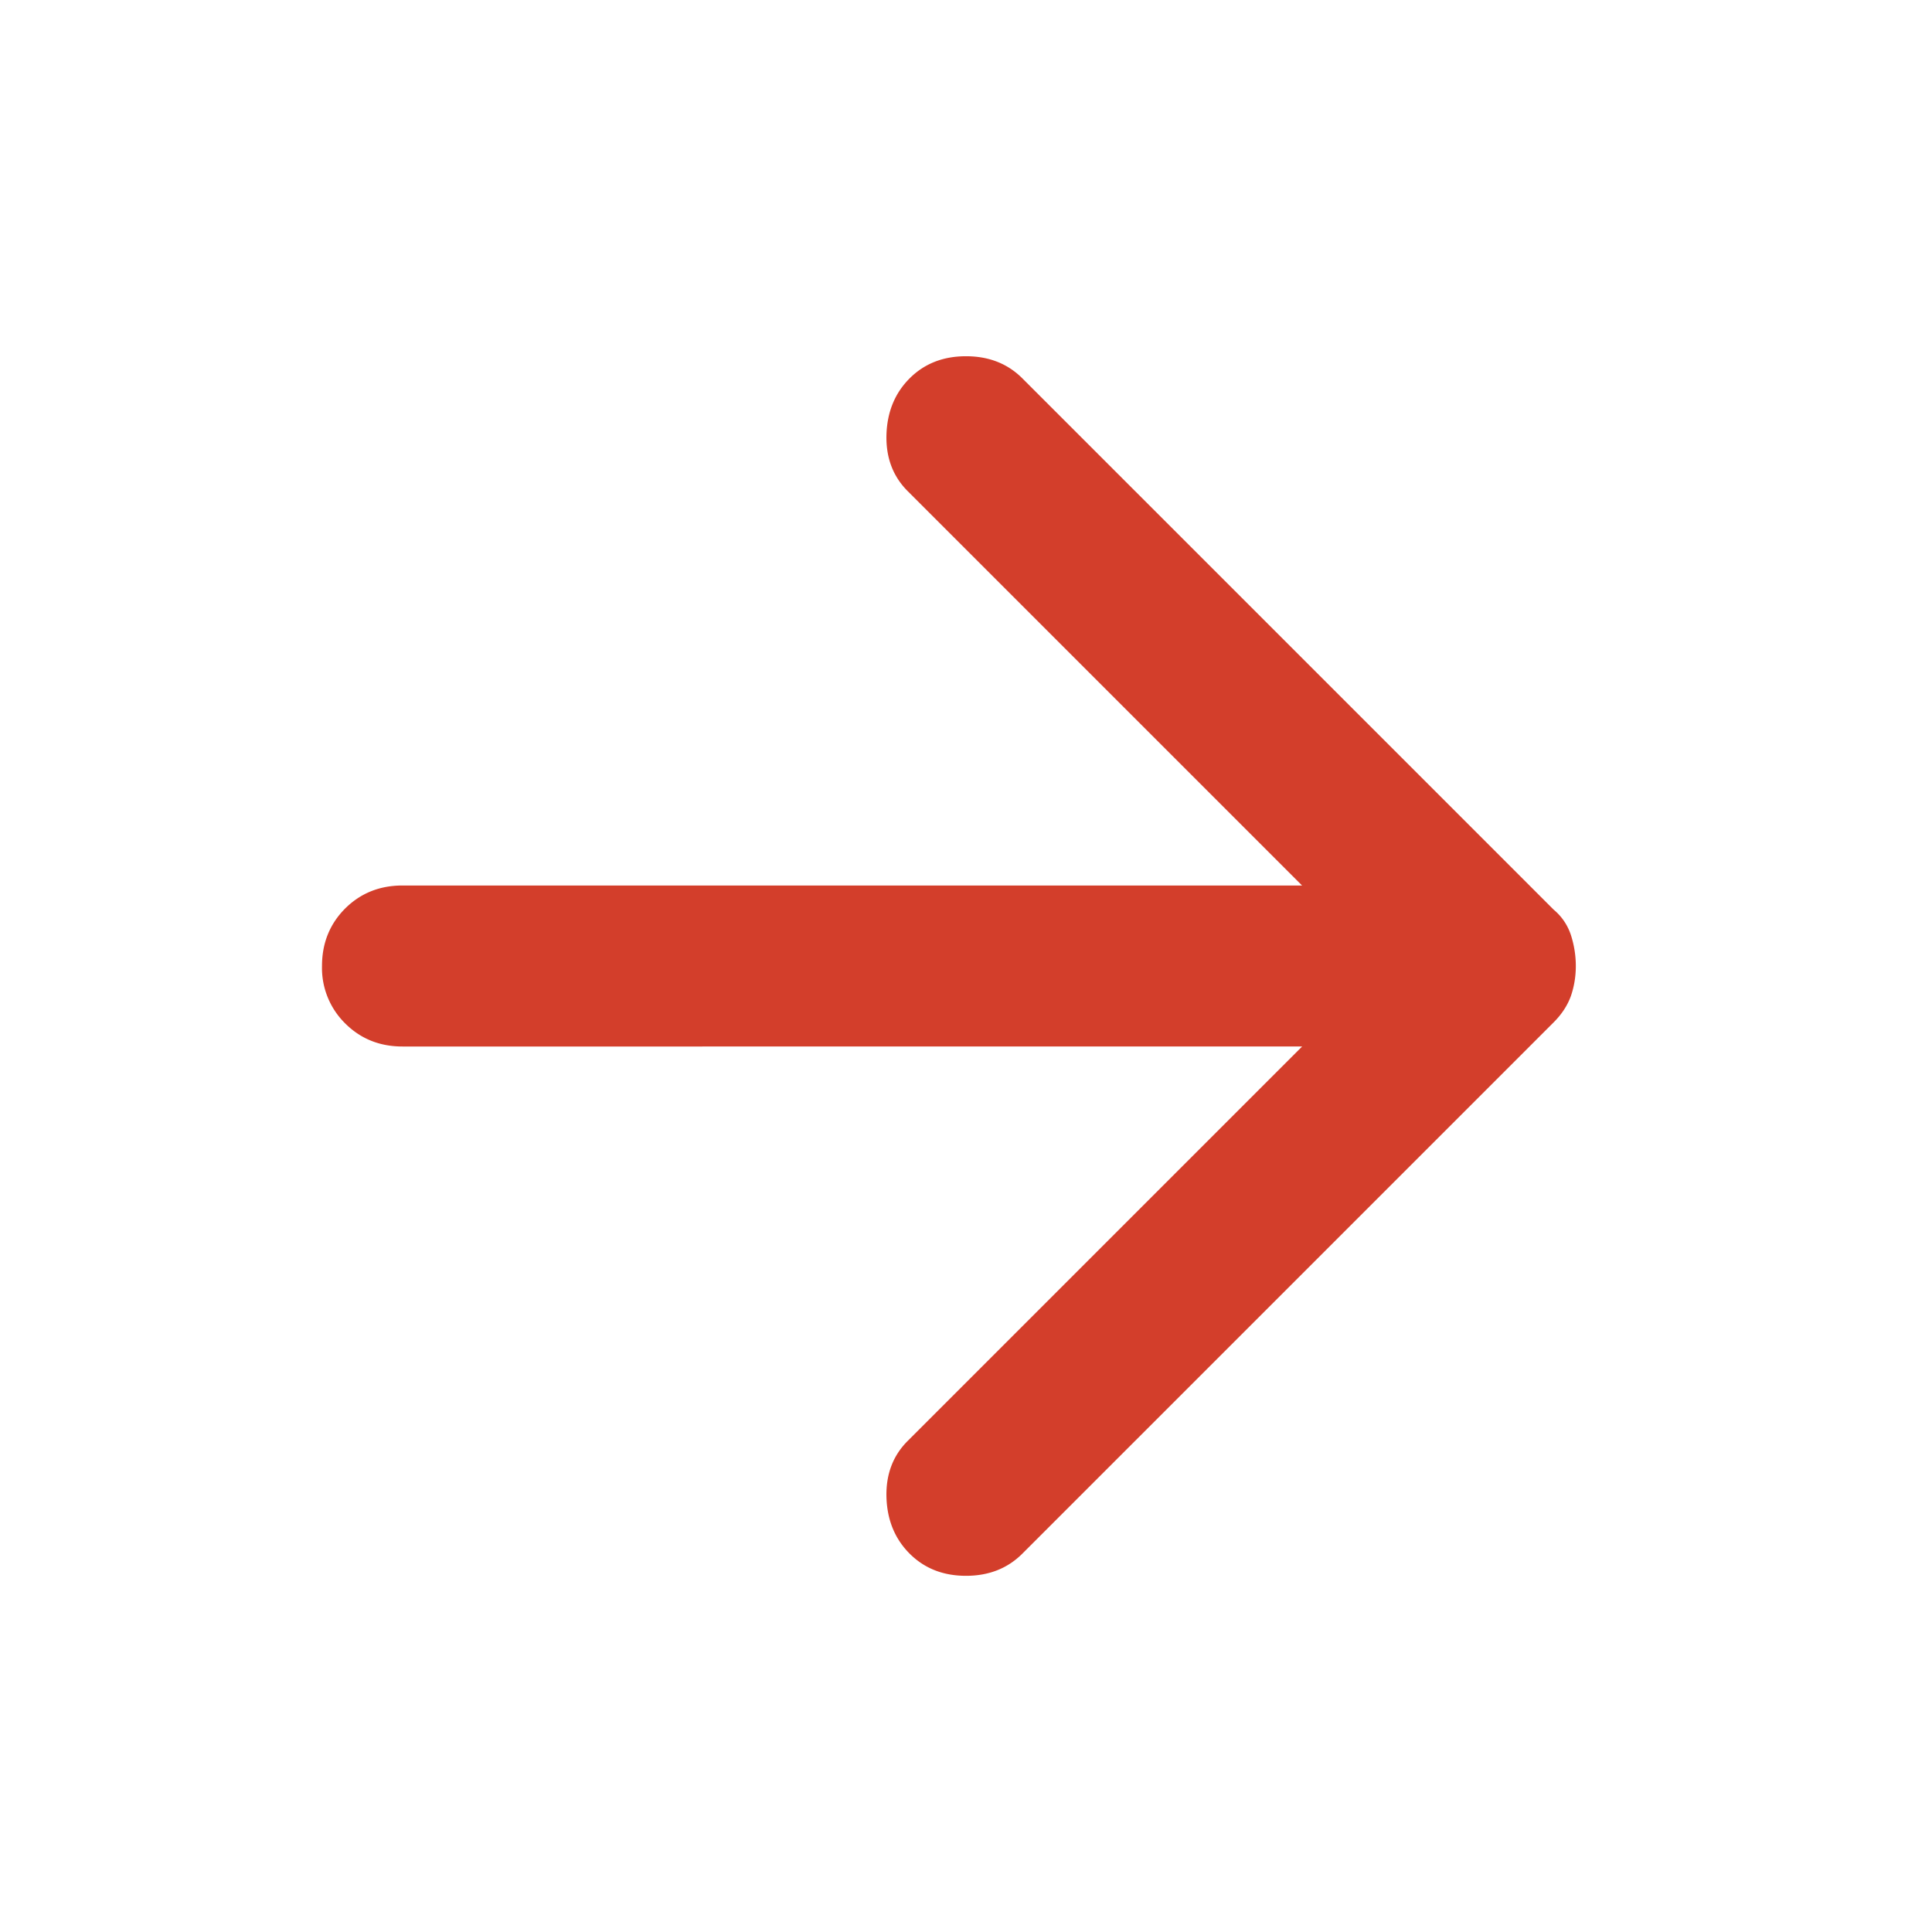
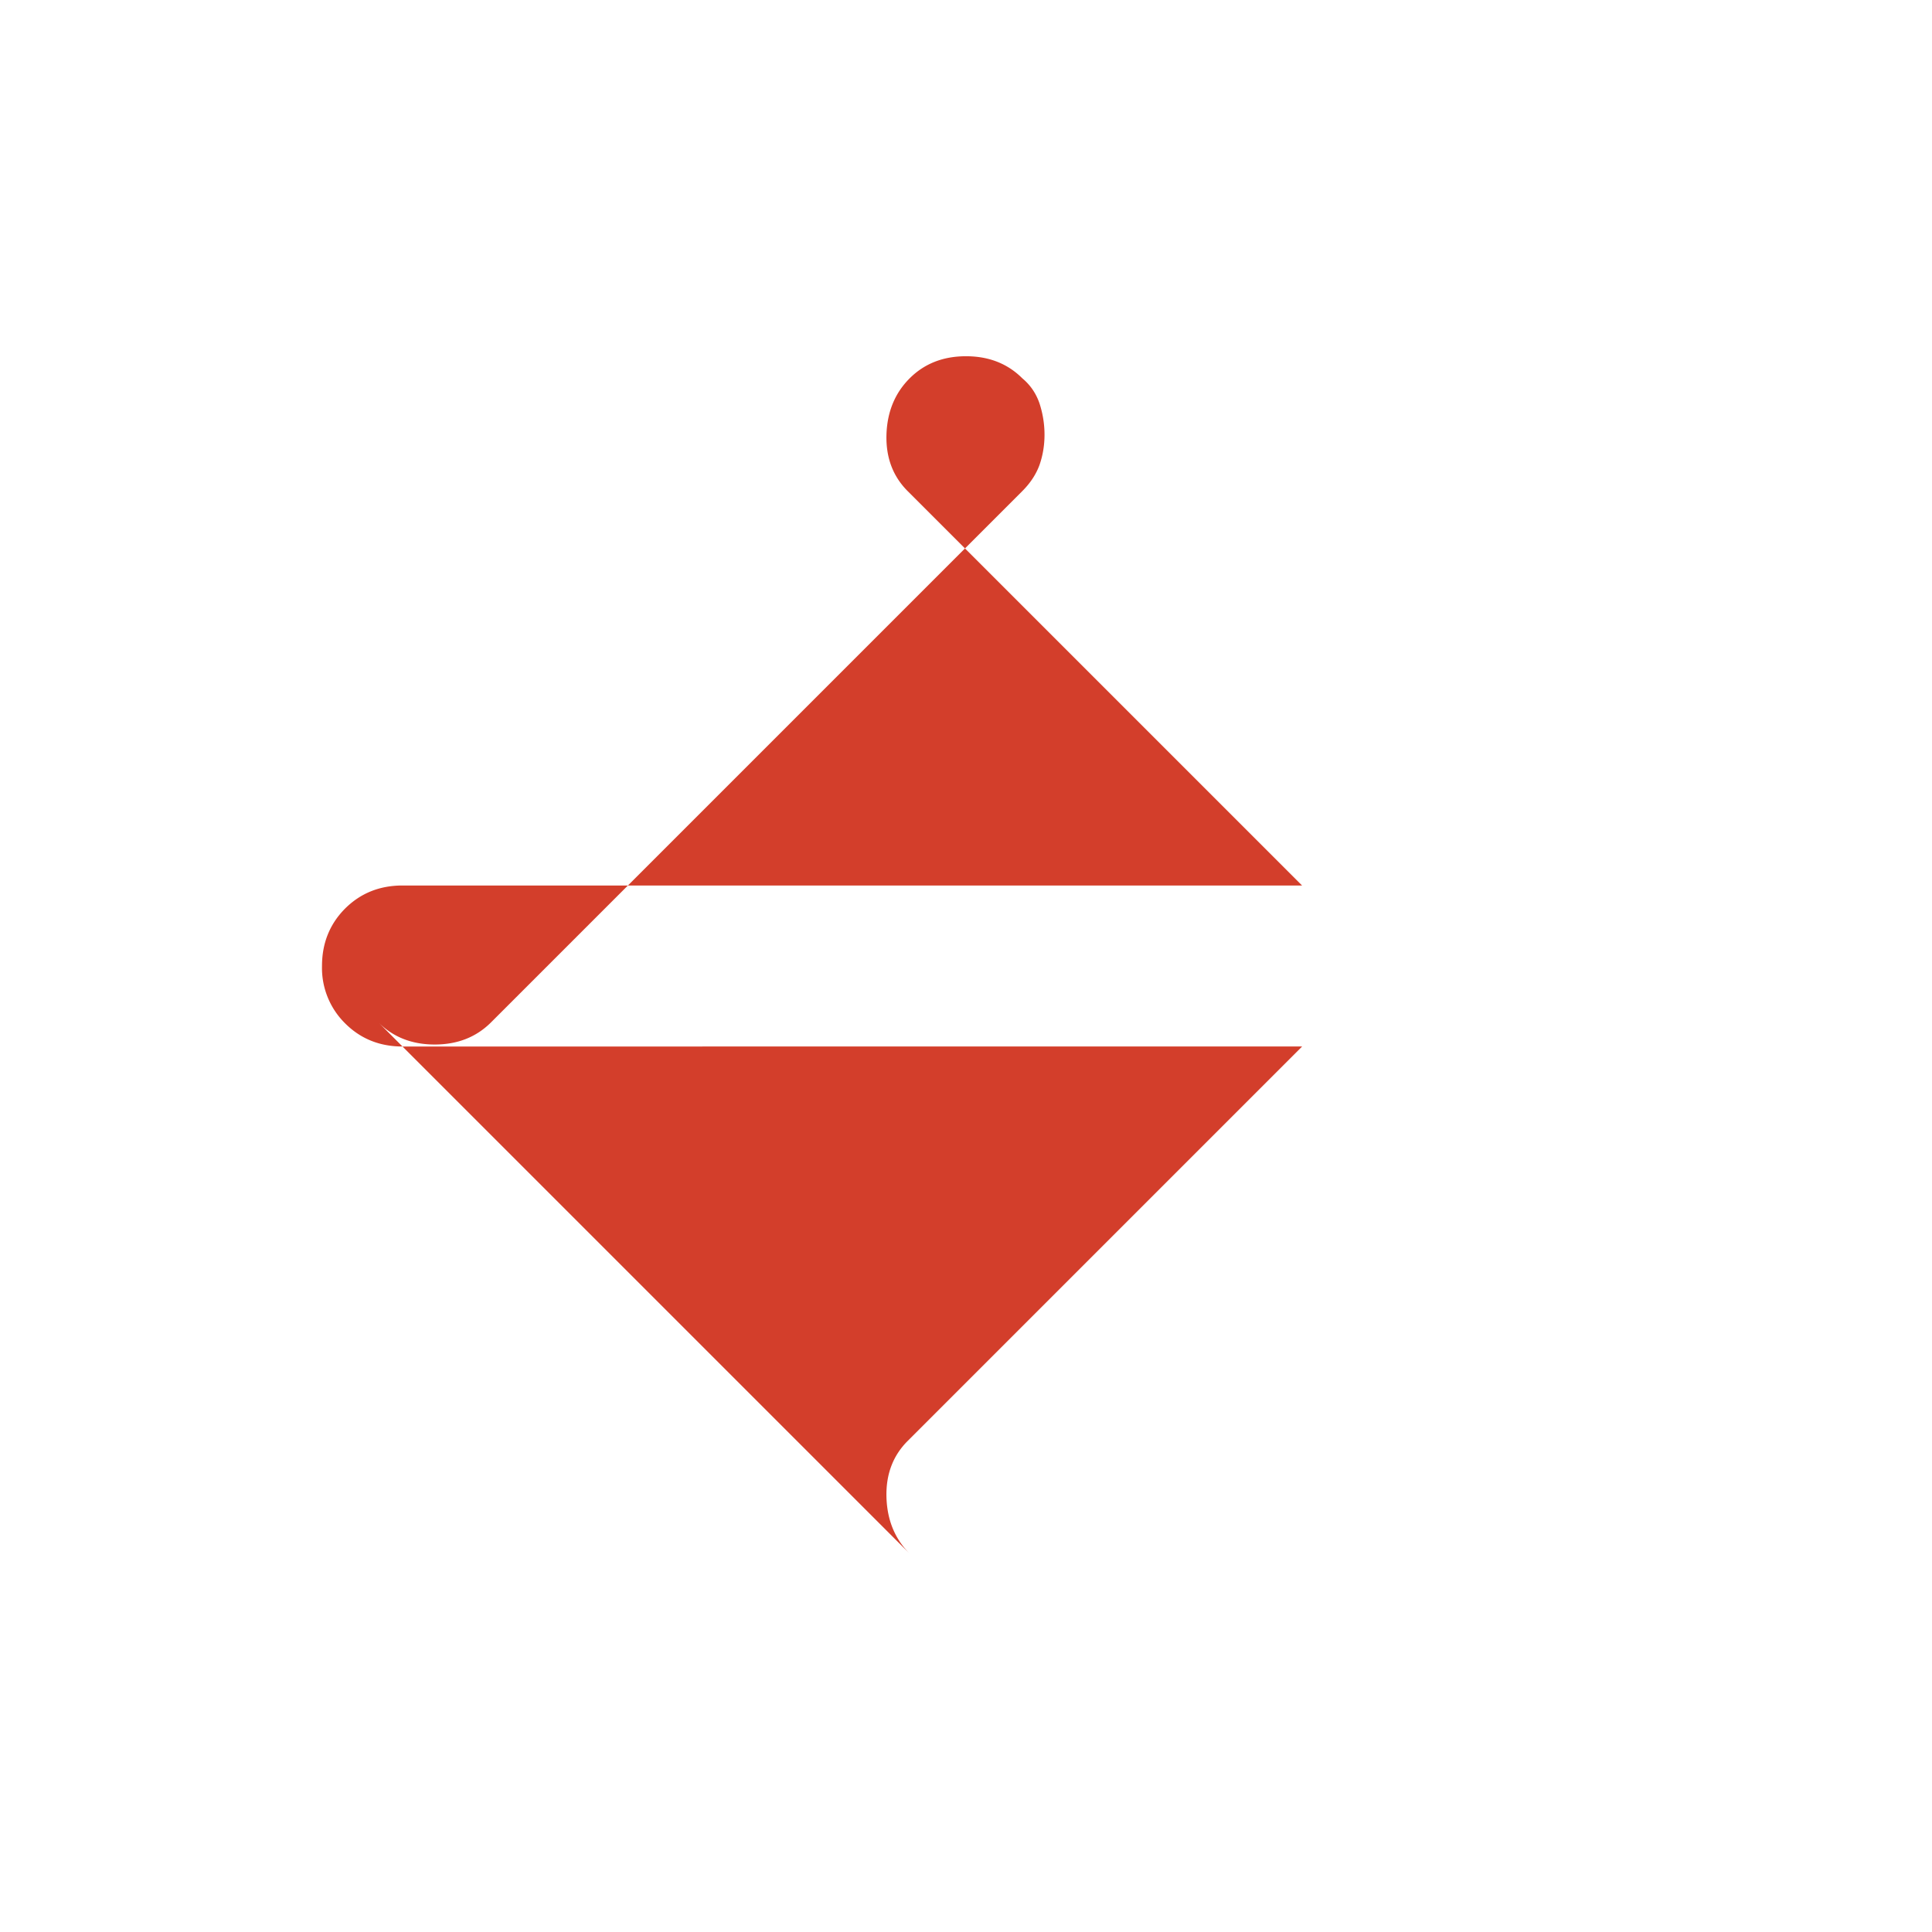
<svg xmlns="http://www.w3.org/2000/svg" width="36" height="36" fill="none">
-   <path d="M16.95 28.95c-.275-.275-.419-.625-.432-1.05-.012-.425.12-.775.395-1.05l7.35-7.35H7.5c-.425 0-.782-.144-1.07-.432A1.45 1.45 0 0 1 6 18c0-.425.144-.782.43-1.07.288-.287.645-.43 1.07-.43h16.762l-7.35-7.35c-.274-.275-.406-.625-.394-1.05.013-.425.157-.775.432-1.05s.625-.412 1.05-.412c.425 0 .775.137 1.05.412l9.9 9.9c.15.125.256.281.32.468.061.188.093.382.093.582 0 .2-.032.387-.093.563-.064.175-.17.337-.32.487l-9.9 9.9c-.275.275-.625.413-1.05.413-.425 0-.775-.138-1.05-.413z" fill="#D33E2B" />
+   <path d="M16.95 28.95c-.275-.275-.419-.625-.432-1.05-.012-.425.12-.775.395-1.05l7.35-7.35H7.5c-.425 0-.782-.144-1.07-.432A1.45 1.45 0 0 1 6 18c0-.425.144-.782.43-1.07.288-.287.645-.43 1.07-.43h16.762l-7.35-7.35c-.274-.275-.406-.625-.394-1.05.013-.425.157-.775.432-1.05s.625-.412 1.05-.412c.425 0 .775.137 1.05.412c.15.125.256.281.32.468.061.188.093.382.093.582 0 .2-.032.387-.093.563-.064.175-.17.337-.32.487l-9.9 9.9c-.275.275-.625.413-1.05.413-.425 0-.775-.138-1.05-.413z" fill="#D33E2B" />
</svg>